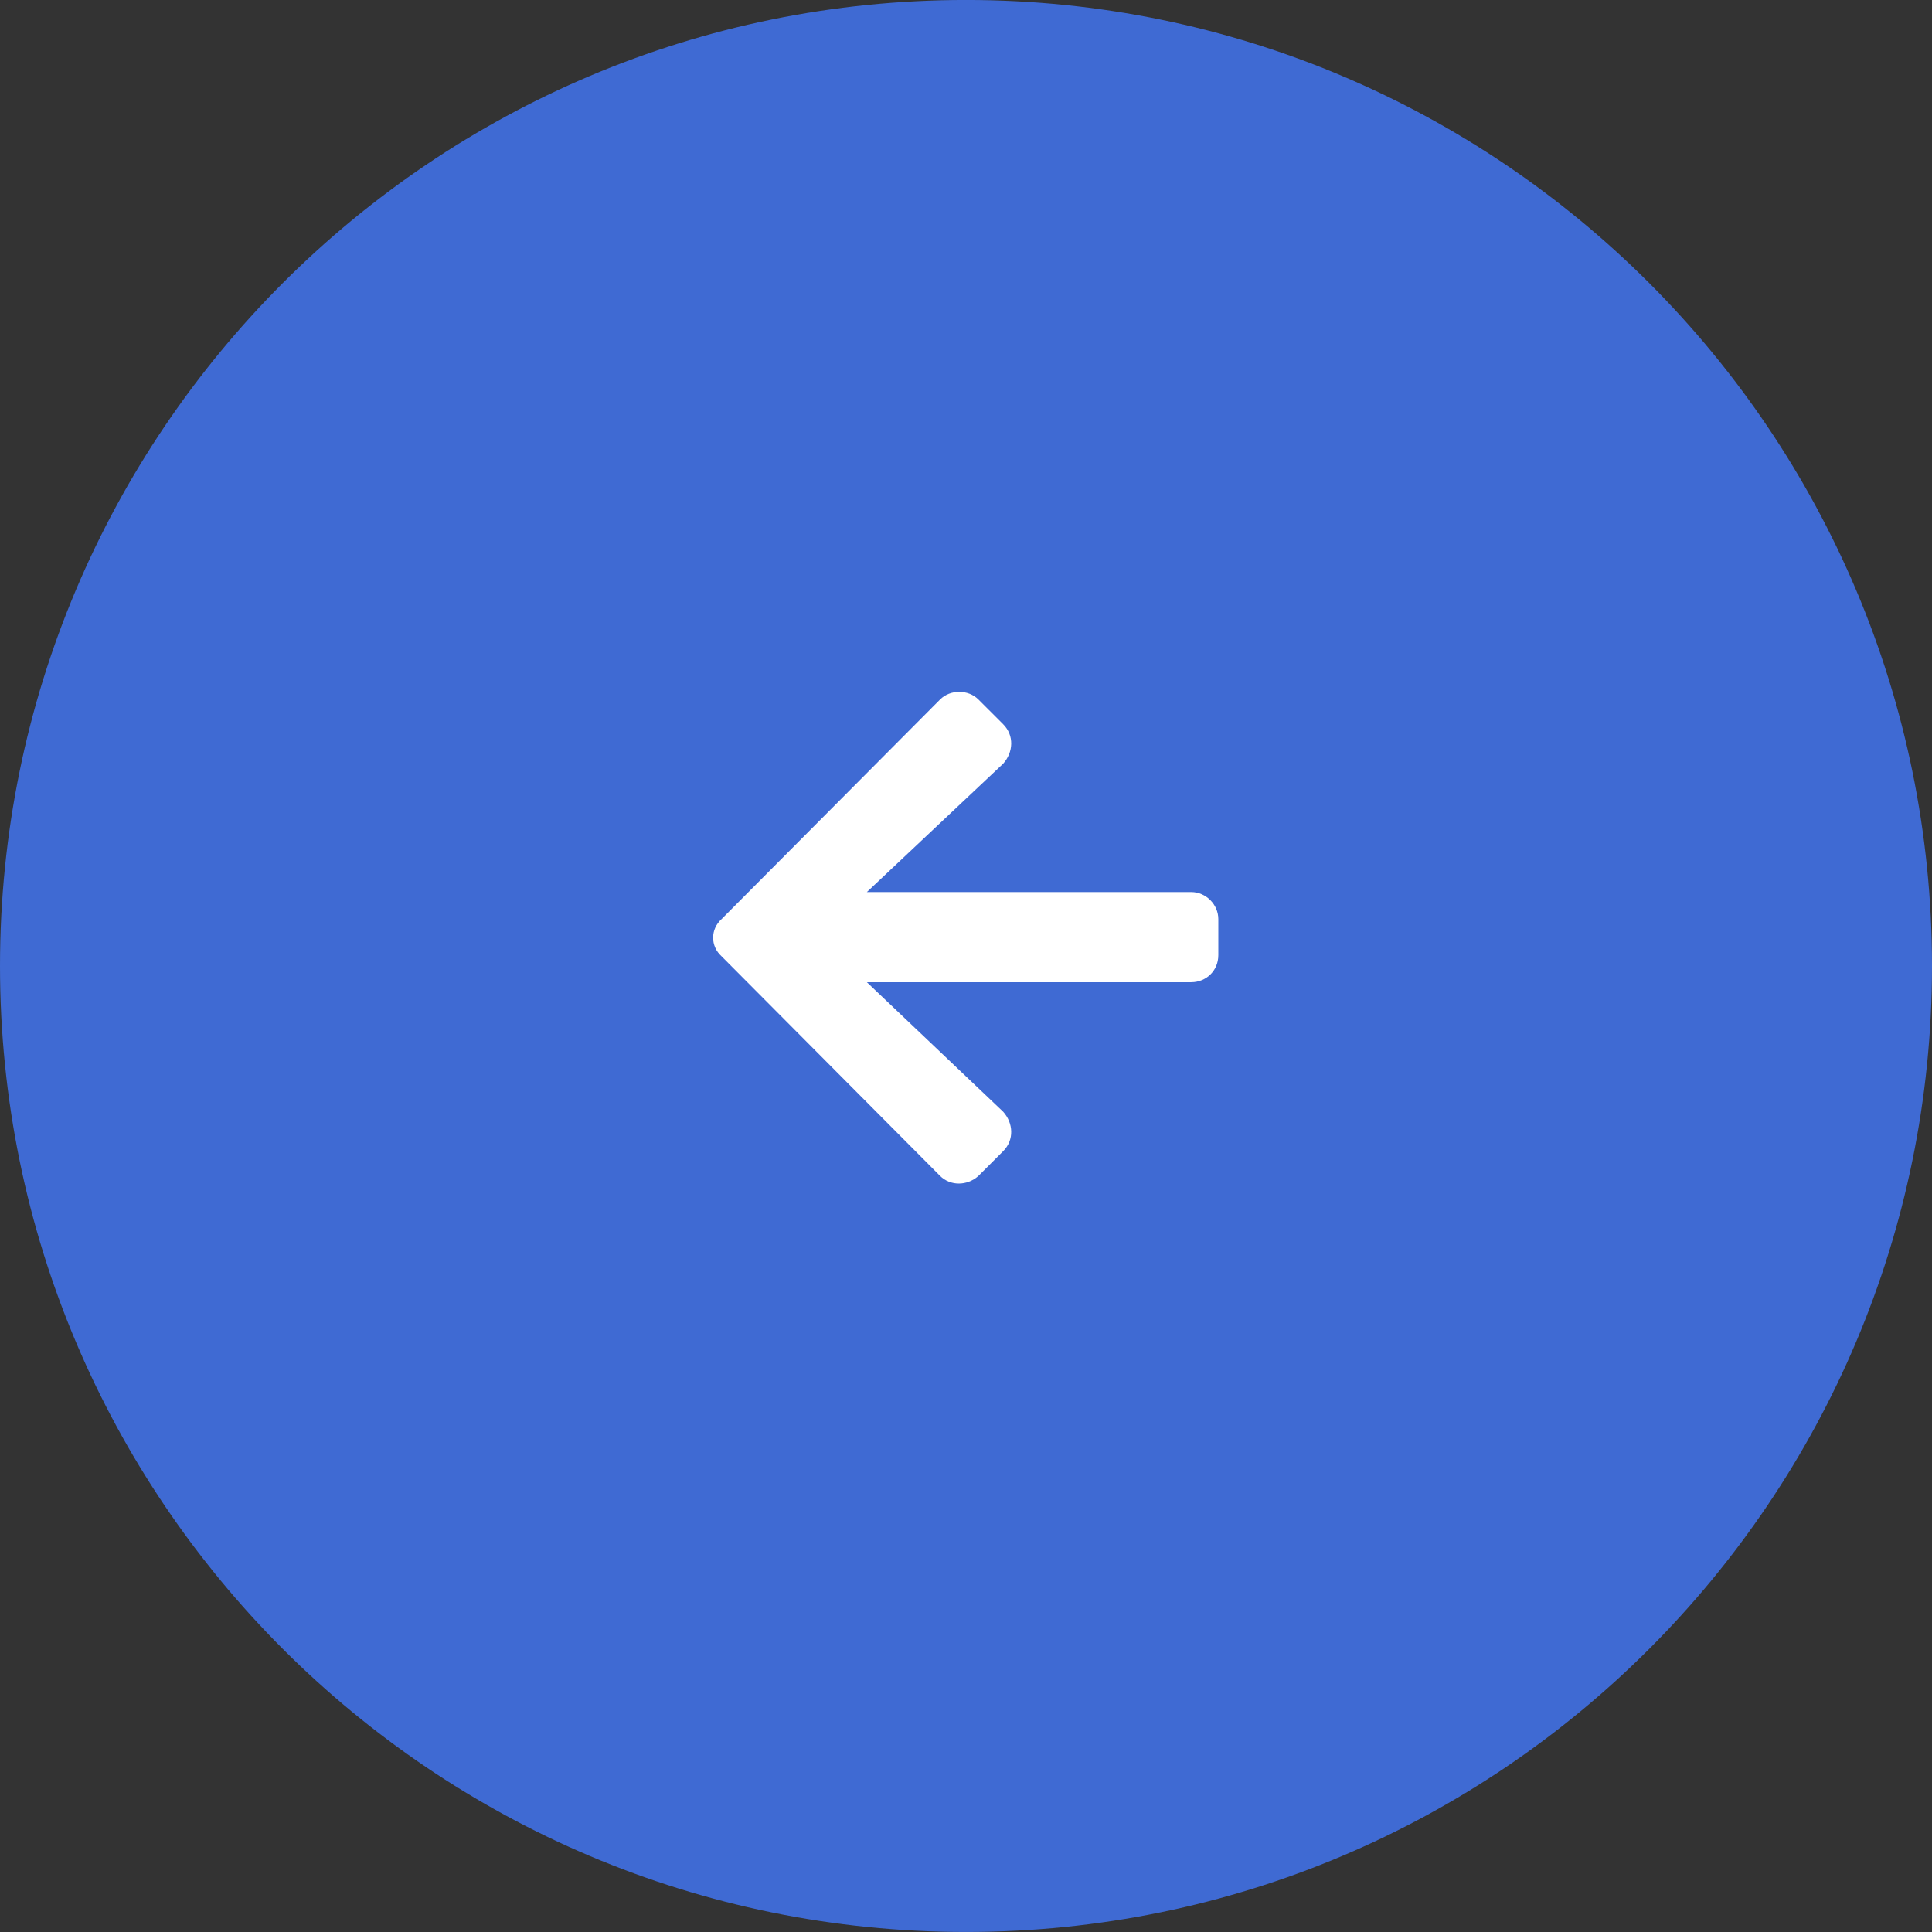
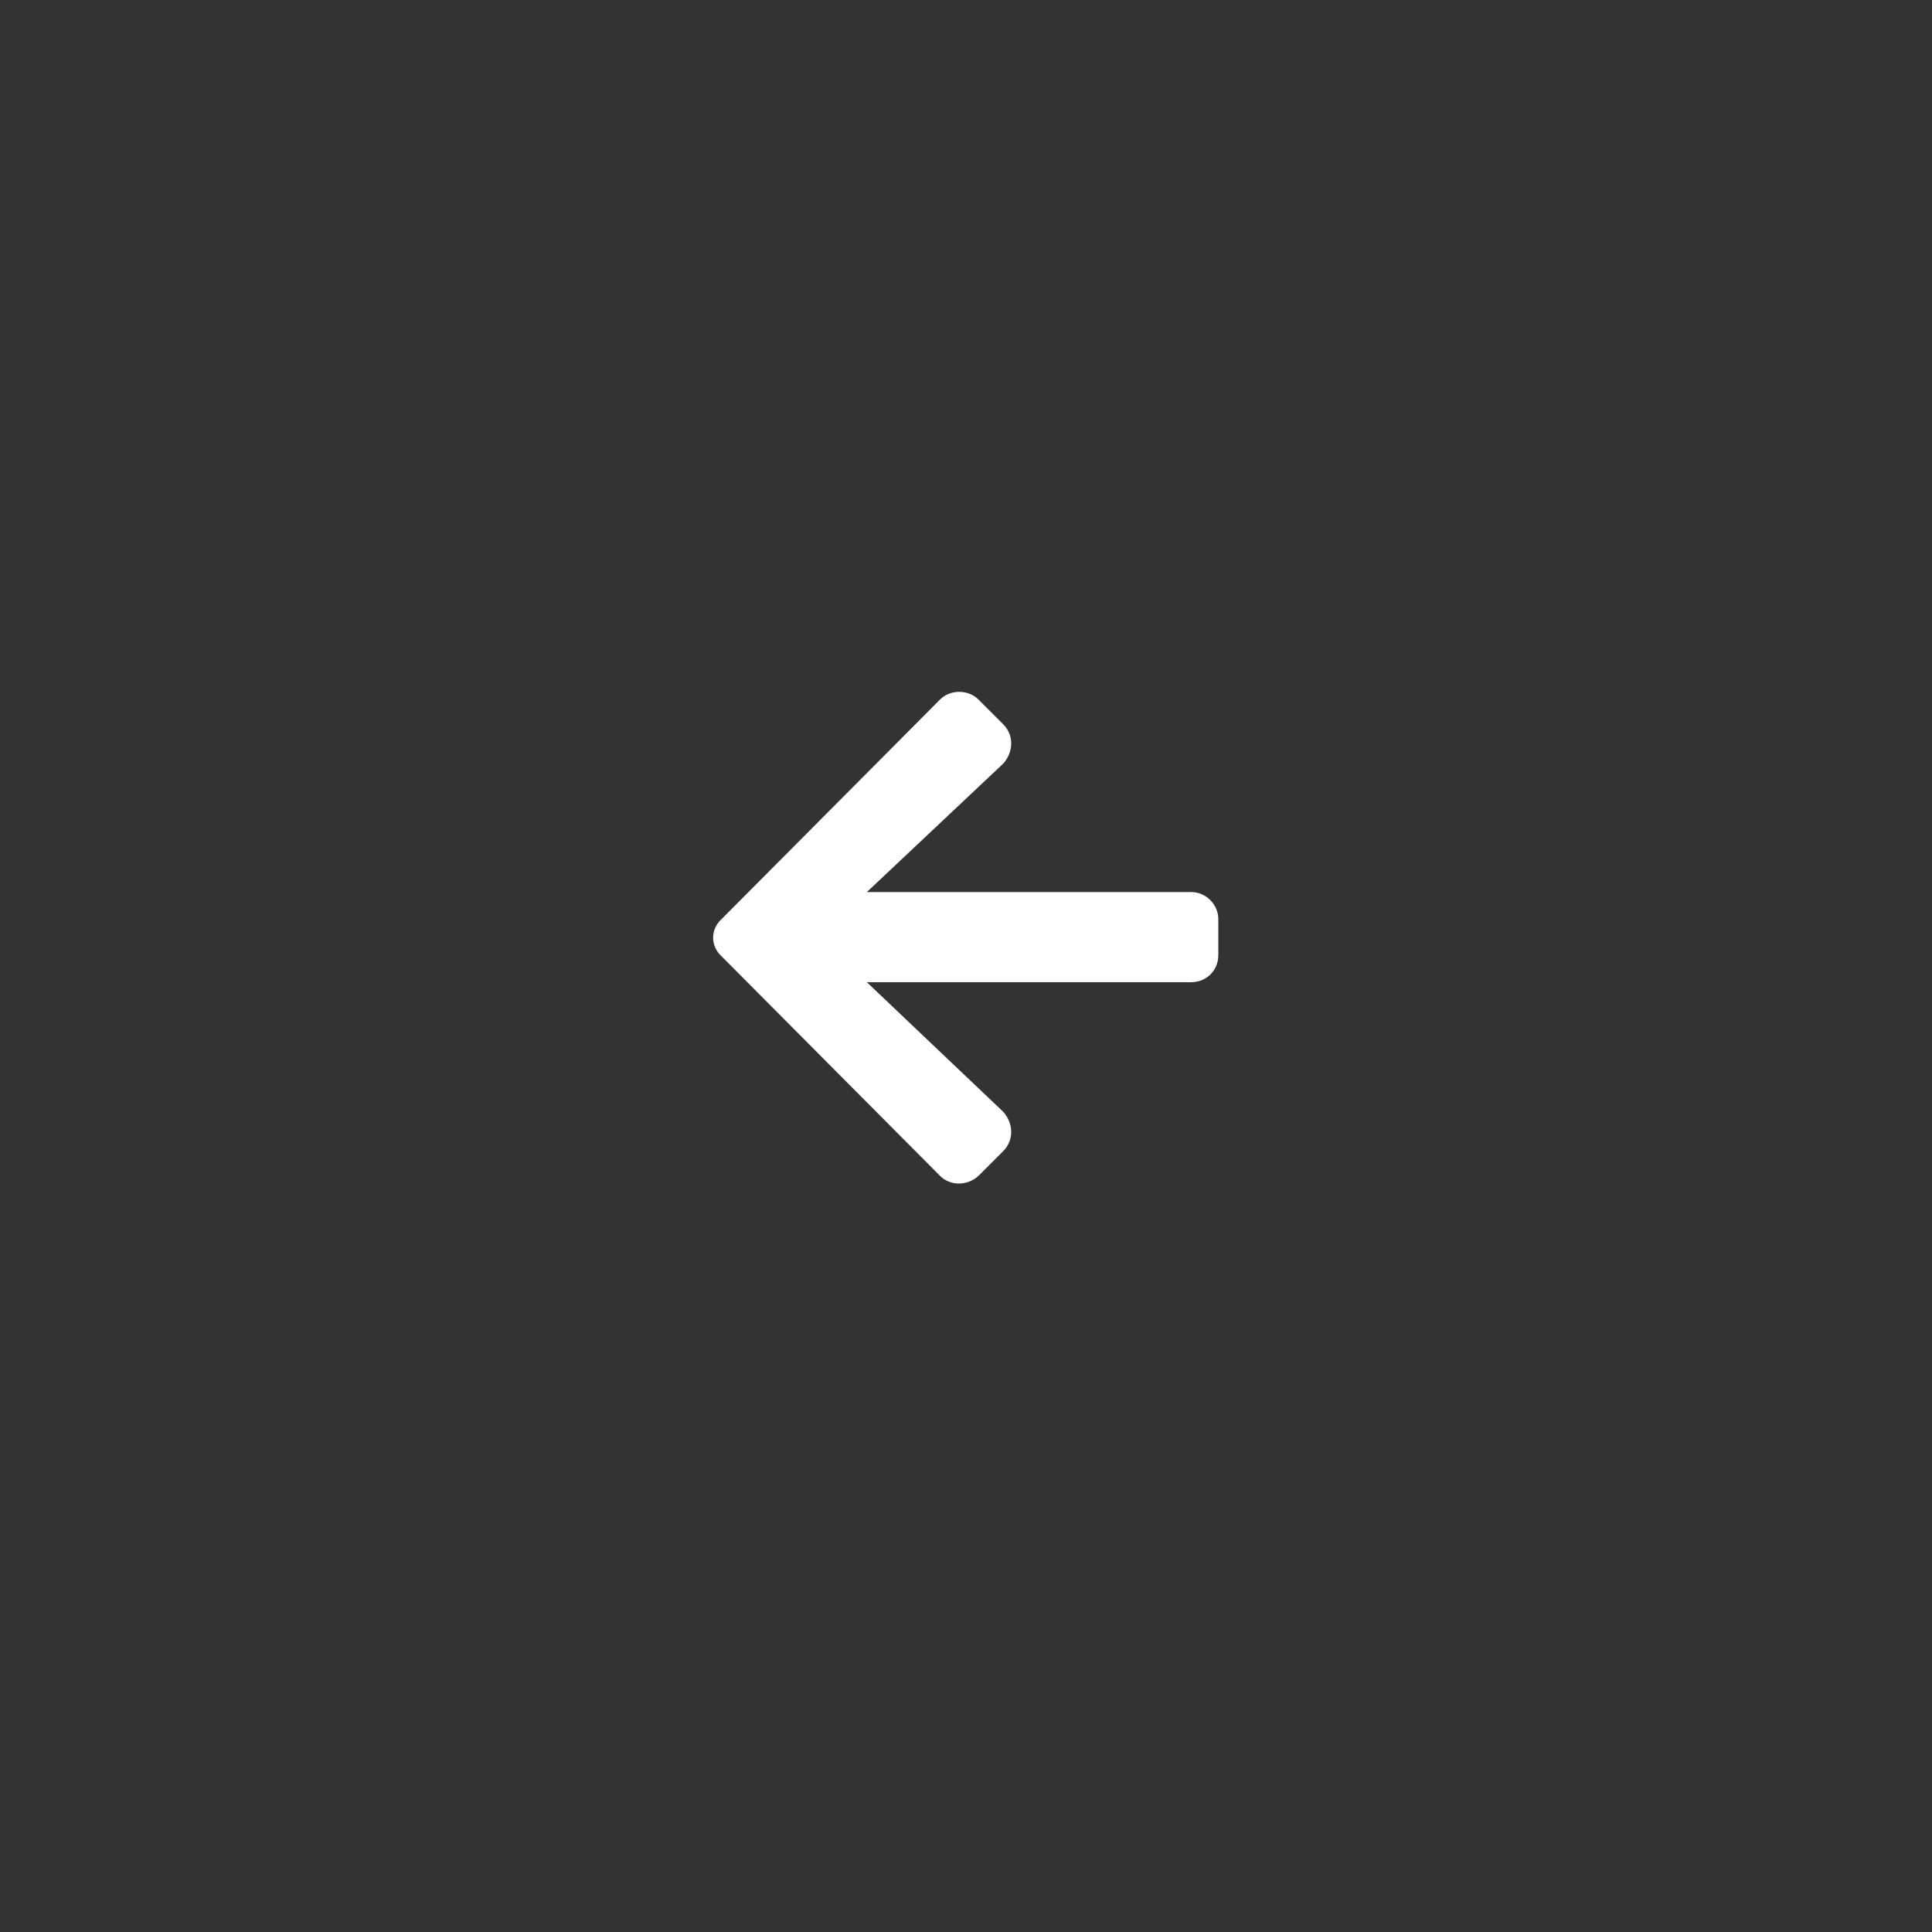
<svg xmlns="http://www.w3.org/2000/svg" width="67" height="67" viewBox="0 0 67 67" fill="none">
  <rect x="0" y="0" width="67" height="67" fill="#333333" stroke="none" />
-   <path d="M67 33.499C67 52.001 52.002 66.999 33.5 66.999C14.998 66.999 0 52.001 0 33.499C0 14.998 14.998 -0.001 33.5 -0.001C52.002 -0.001 67 14.998 67 33.499Z" fill="#3F6AD3" />
  <path d="M34.789 39.921C35.18 39.53 35.141 38.944 34.789 38.554L30.062 34.062H41.312C41.82 34.062 42.25 33.671 42.25 33.124V31.874C42.25 31.366 41.82 30.936 41.312 30.936H30.062L34.789 26.483C35.141 26.093 35.18 25.507 34.789 25.116L33.93 24.257C33.578 23.905 32.953 23.905 32.602 24.257L25.023 31.874C24.633 32.226 24.633 32.812 25.023 33.163L32.602 40.78C32.953 41.132 33.539 41.132 33.93 40.78L34.789 39.921Z" fill="white" />
</svg>